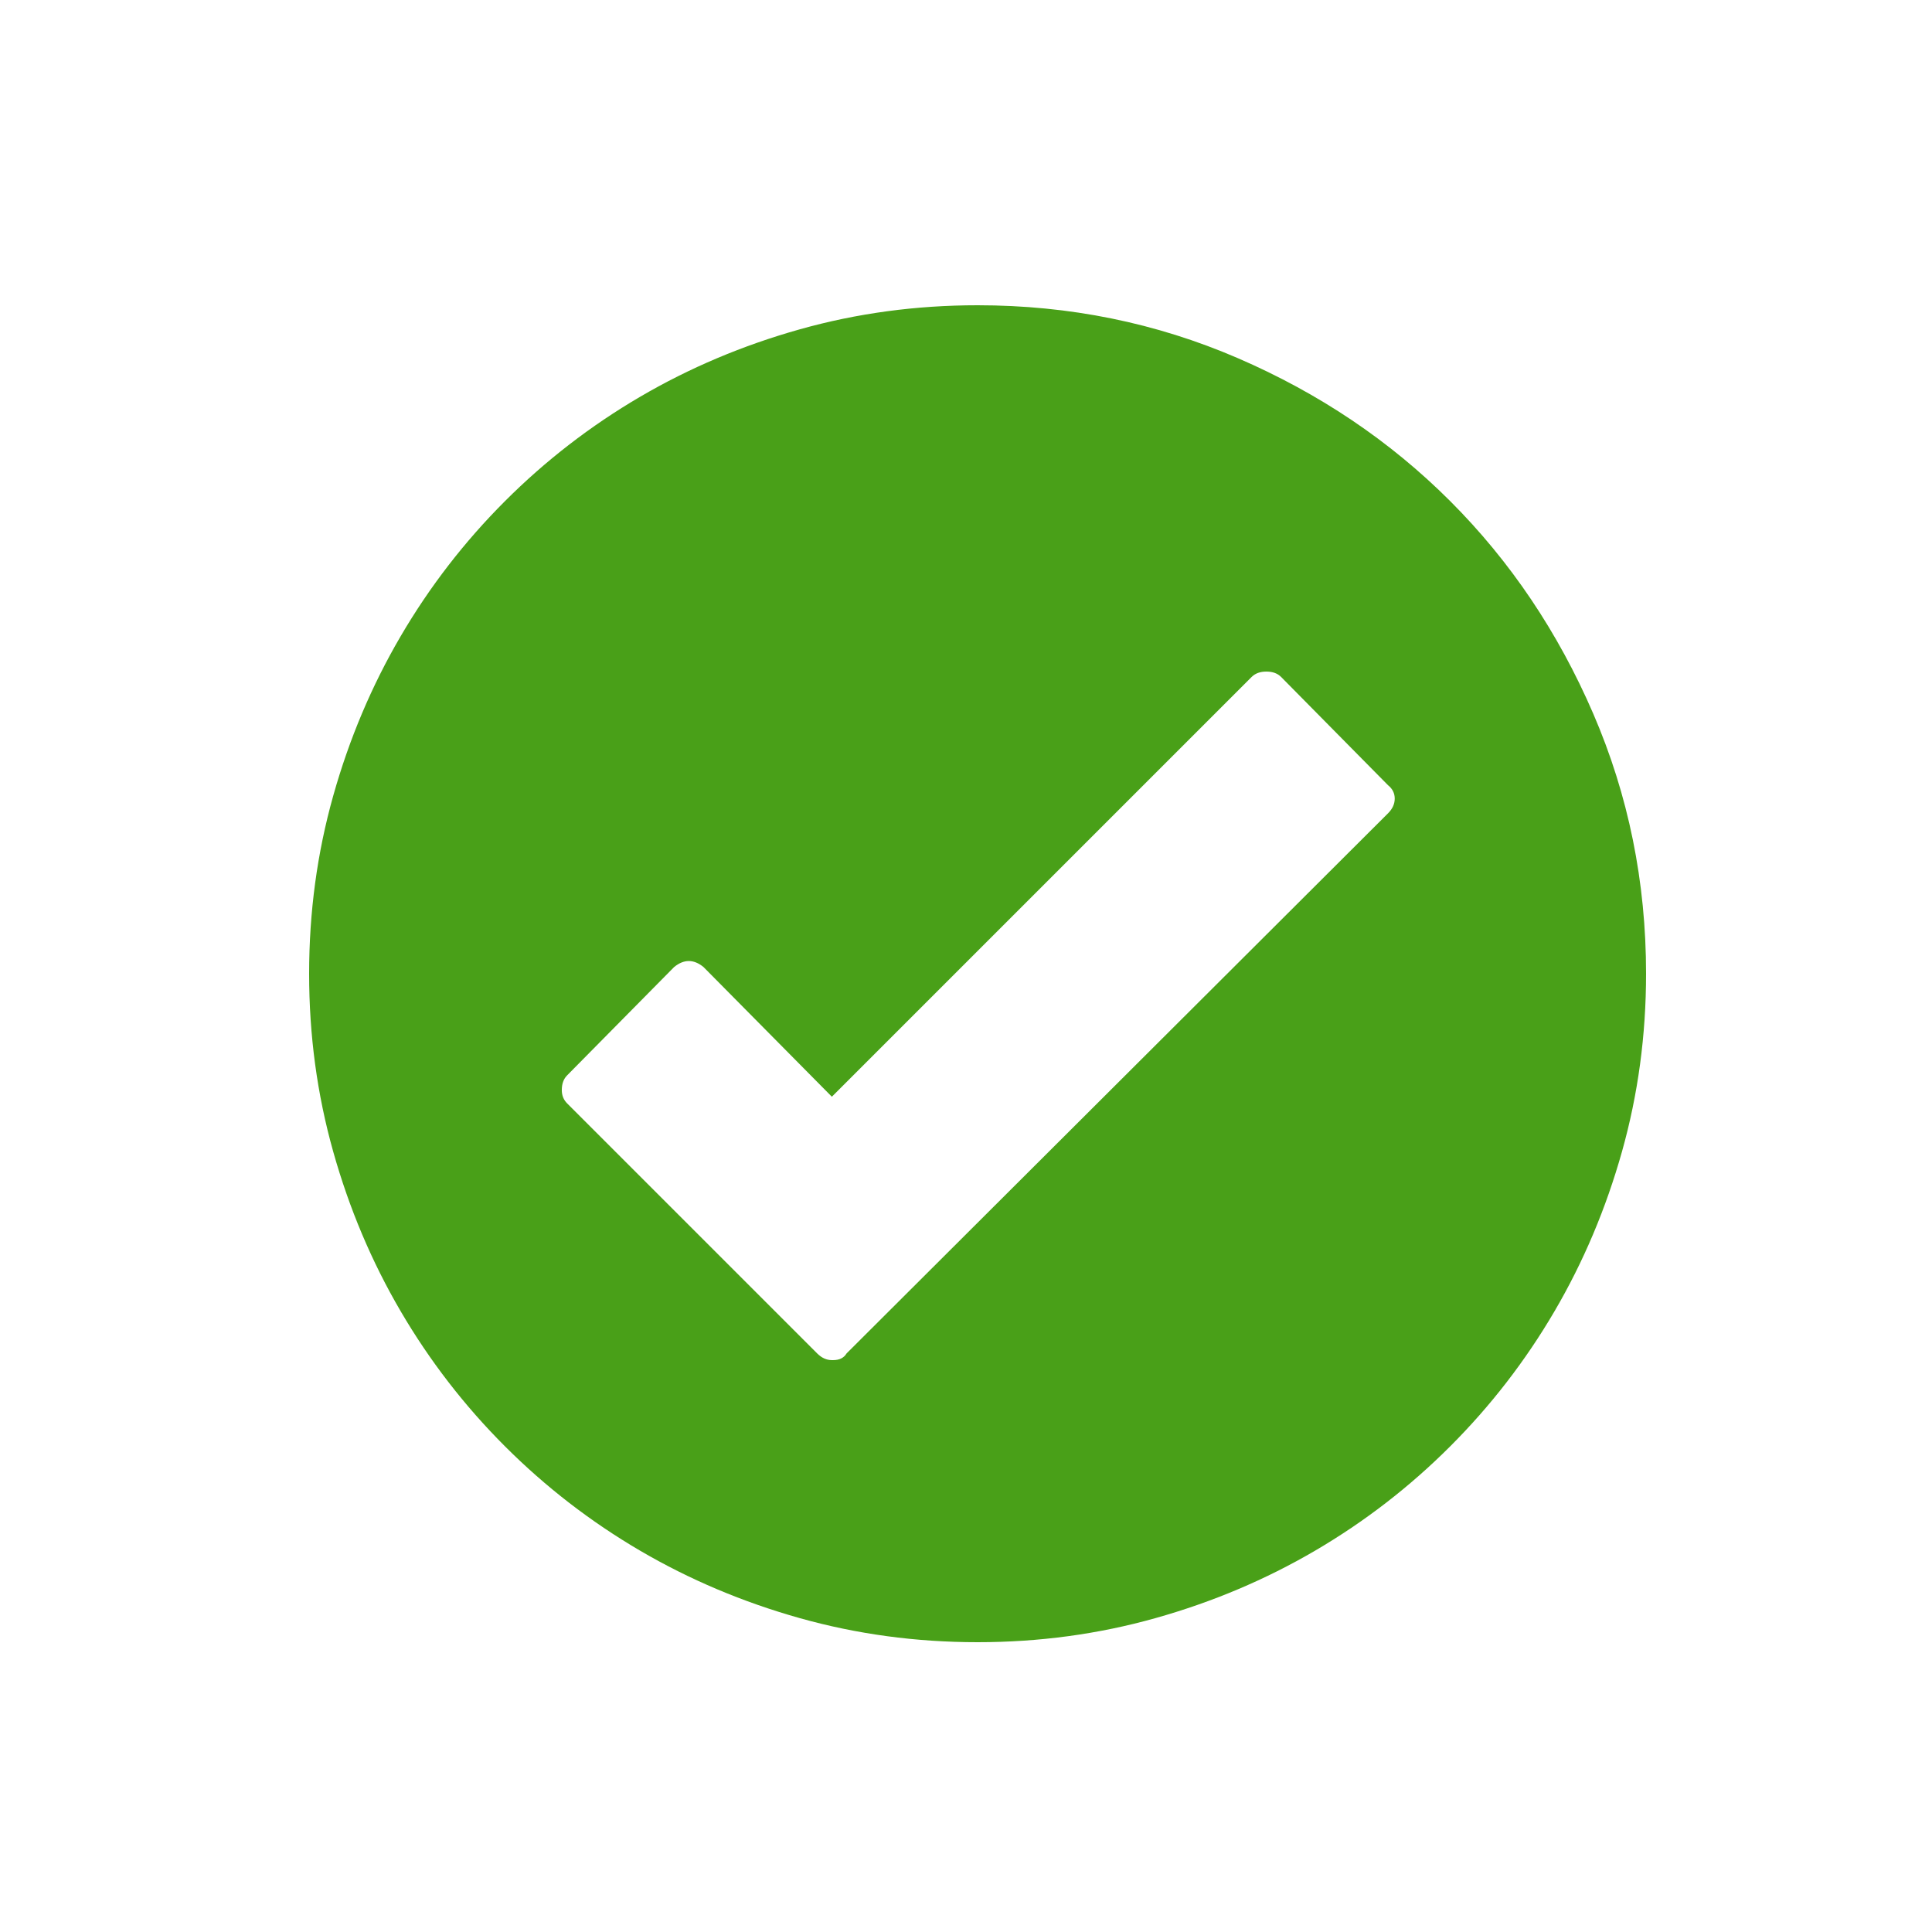
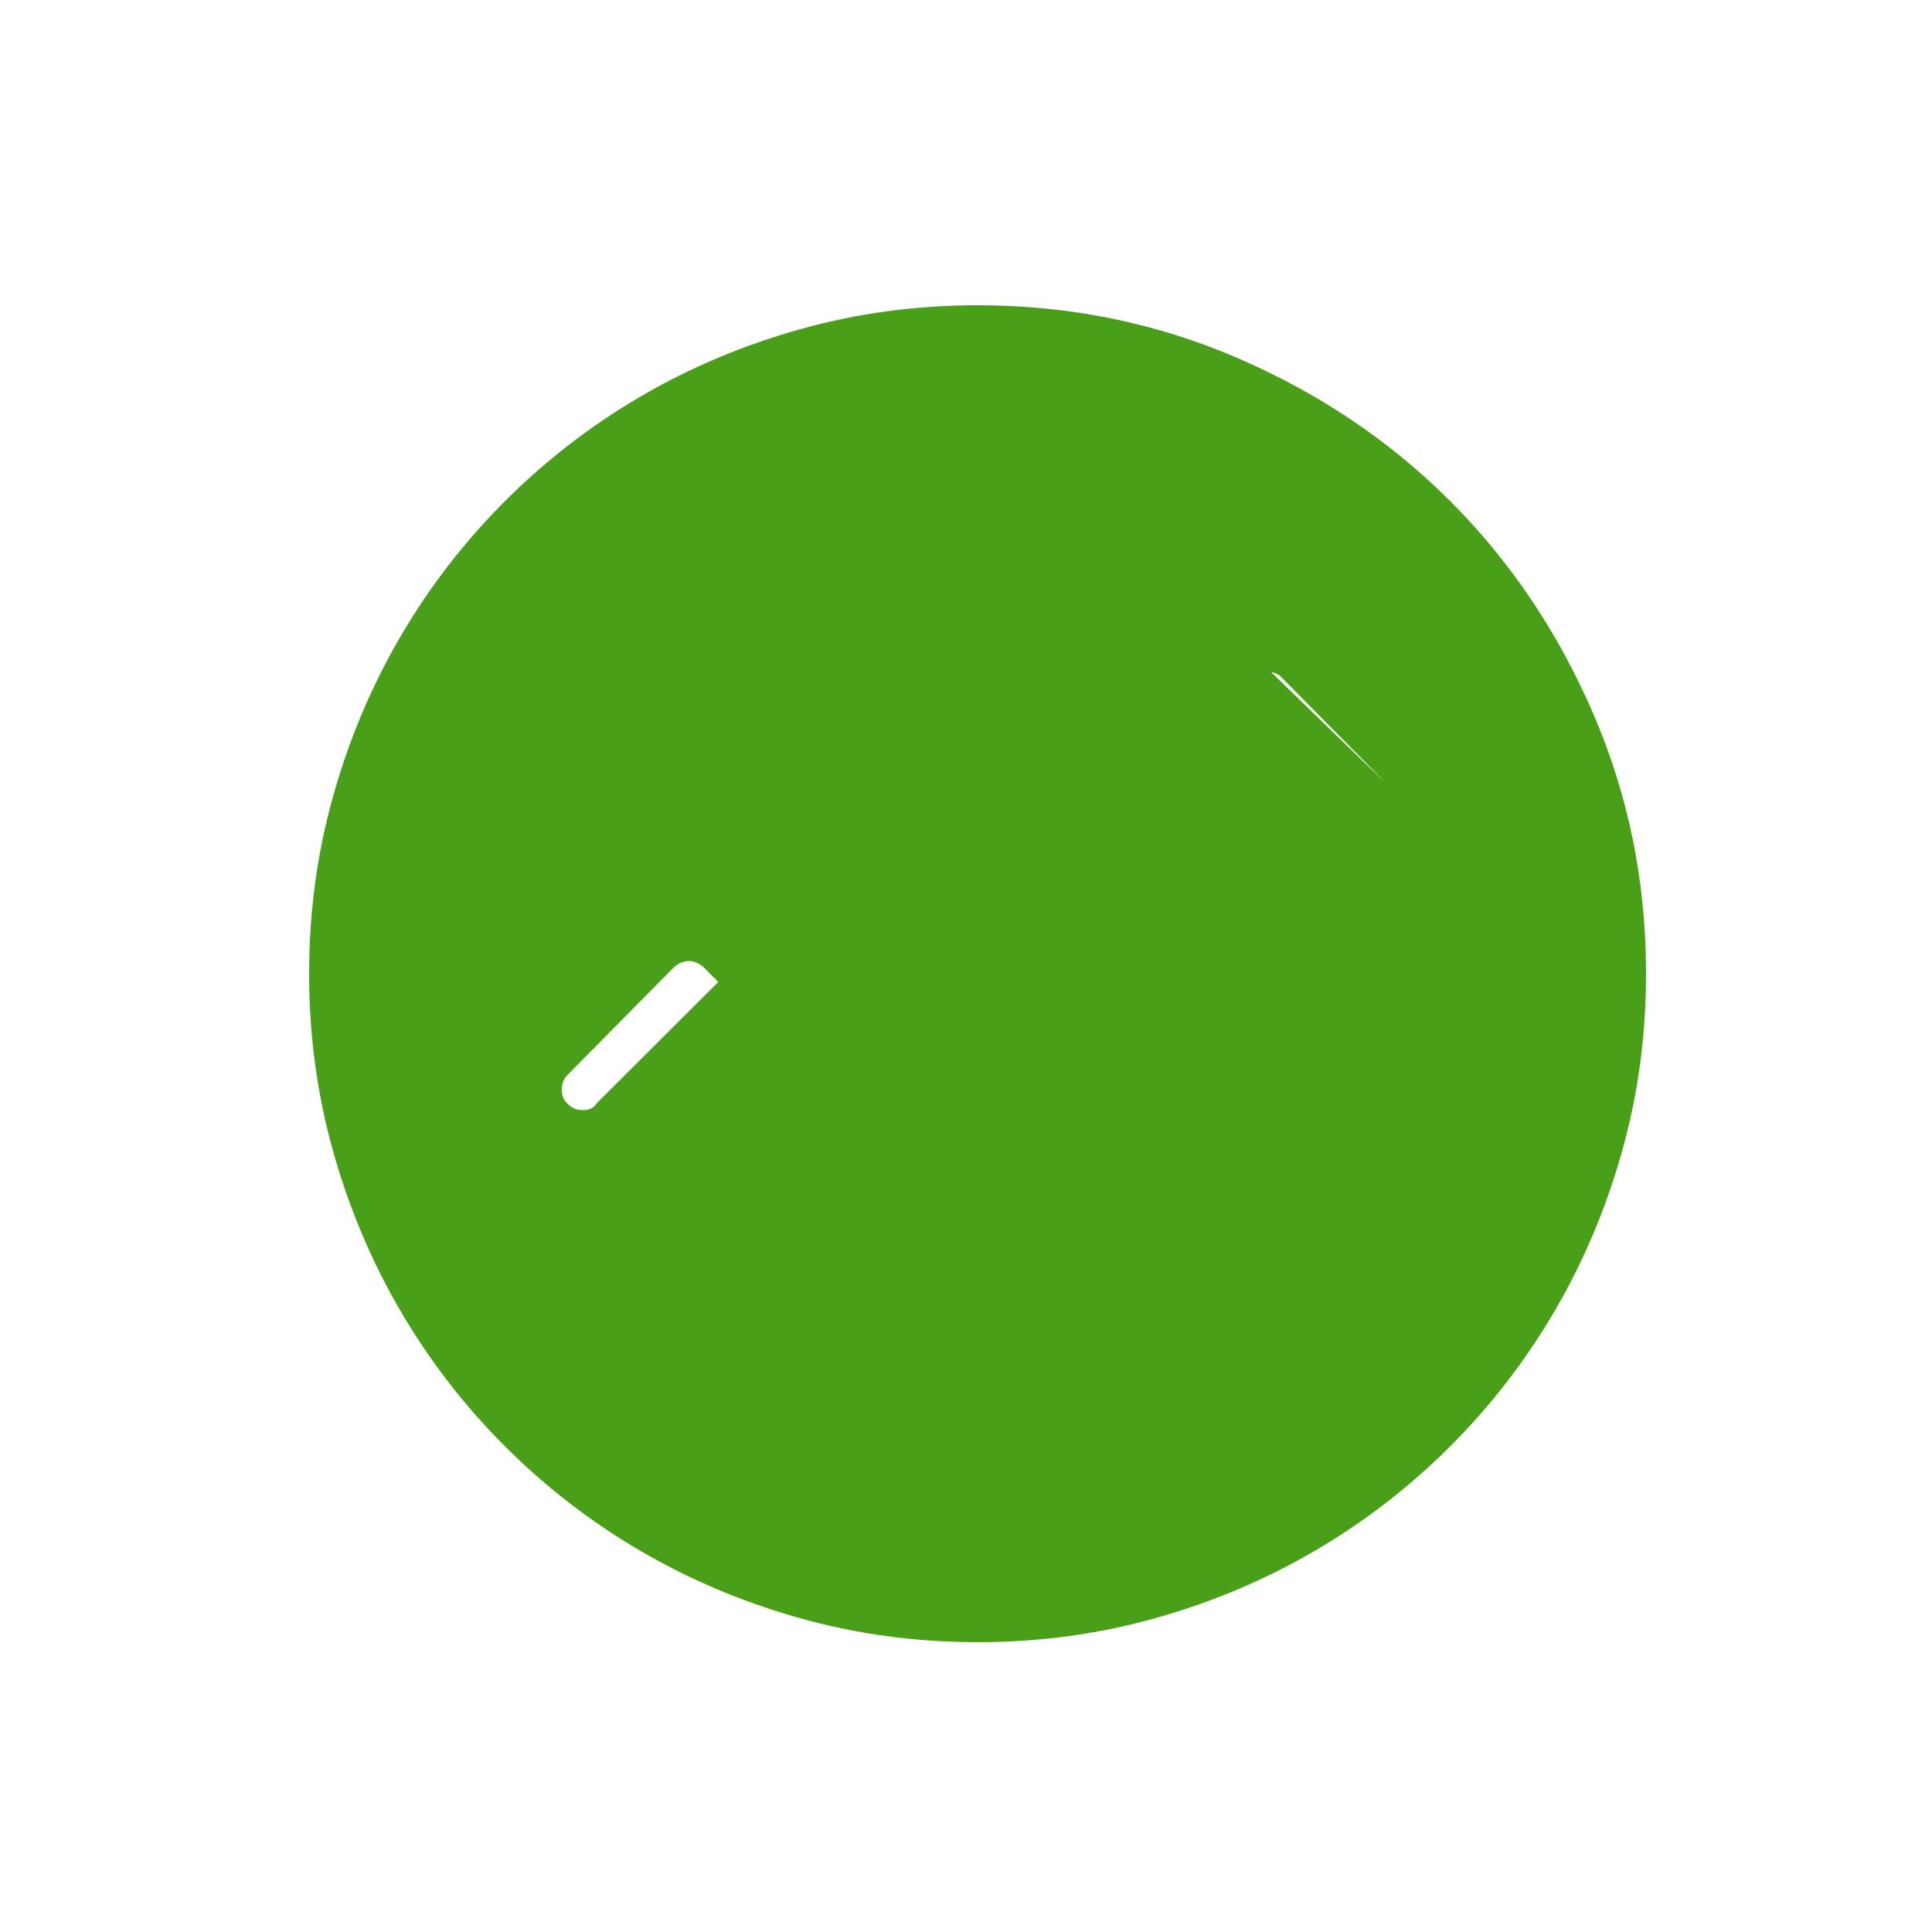
<svg xmlns="http://www.w3.org/2000/svg" version="1.1" id="Layer_1" x="0px" y="0px" width="500px" height="500px" viewBox="0 0 500 500" enable-background="new 0 0 500 500" xml:space="preserve">
-   <path fill="#49A018" d="M253,425c-15.916,0-31.255-2.076-46.018-6.228c-14.763-4.153-28.545-9.976-41.347-17.473  c-12.802-7.497-24.451-16.493-34.946-26.988c-10.495-10.494-19.491-22.144-26.988-34.946c-7.497-12.803-13.321-26.584-17.473-41.347  C82.076,283.255,80,267.916,80,252s2.076-31.255,6.228-46.018c4.152-14.763,9.976-28.545,17.473-41.347  c7.497-12.802,16.493-24.451,26.988-34.946s22.144-19.491,34.946-26.988c12.802-7.497,26.584-13.321,41.347-17.473  C221.745,81.076,237.084,79,253,79c23.759,0,46.191,4.556,67.297,13.667s39.444,21.452,55.014,37.022  c15.57,15.57,27.911,33.908,37.022,55.014C421.444,205.809,426,228.241,426,252c0,15.916-2.076,31.255-6.228,46.018  c-4.153,14.762-9.976,28.544-17.473,41.347c-7.497,12.802-16.493,24.451-26.988,34.946c-10.494,10.495-22.144,19.492-34.946,26.988  c-12.803,7.497-26.584,13.321-41.348,17.473C284.255,422.924,268.916,425,253,425z M359.222,203.214l-27.68-28.026  c-0.923-0.923-2.191-1.384-3.805-1.384c-1.615,0-2.884,0.461-3.806,1.384L215.286,283.832L182.07,250.27  c-2.537-2.076-5.075-2.076-7.612,0l-27.68,28.026c-0.923,0.923-1.384,2.191-1.384,3.806c0,1.384,0.461,2.537,1.384,3.46  l64.702,64.702c1.153,1.153,2.422,1.731,3.806,1.731h0.346c1.615,0,2.768-0.577,3.46-1.731l140.13-139.784  c1.153-1.153,1.731-2.422,1.731-3.806C360.952,205.29,360.375,204.137,359.222,203.214z" />
+   <path fill="#49A018" d="M253,425c-15.916,0-31.255-2.076-46.018-6.228c-14.763-4.153-28.545-9.976-41.347-17.473  c-12.802-7.497-24.451-16.493-34.946-26.988c-10.495-10.494-19.491-22.144-26.988-34.946c-7.497-12.803-13.321-26.584-17.473-41.347  C82.076,283.255,80,267.916,80,252s2.076-31.255,6.228-46.018c4.152-14.763,9.976-28.545,17.473-41.347  c7.497-12.802,16.493-24.451,26.988-34.946s22.144-19.491,34.946-26.988c12.802-7.497,26.584-13.321,41.347-17.473  C221.745,81.076,237.084,79,253,79c23.759,0,46.191,4.556,67.297,13.667s39.444,21.452,55.014,37.022  c15.57,15.57,27.911,33.908,37.022,55.014C421.444,205.809,426,228.241,426,252c0,15.916-2.076,31.255-6.228,46.018  c-4.153,14.762-9.976,28.544-17.473,41.347c-7.497,12.802-16.493,24.451-26.988,34.946c-10.494,10.495-22.144,19.492-34.946,26.988  c-12.803,7.497-26.584,13.321-41.348,17.473C284.255,422.924,268.916,425,253,425z M359.222,203.214l-27.68-28.026  c-0.923-0.923-2.191-1.384-3.805-1.384c-1.615,0-2.884,0.461-3.806,1.384L215.286,283.832L182.07,250.27  c-2.537-2.076-5.075-2.076-7.612,0l-27.68,28.026c-0.923,0.923-1.384,2.191-1.384,3.806c0,1.384,0.461,2.537,1.384,3.46  c1.153,1.153,2.422,1.731,3.806,1.731h0.346c1.615,0,2.768-0.577,3.46-1.731l140.13-139.784  c1.153-1.153,1.731-2.422,1.731-3.806C360.952,205.29,360.375,204.137,359.222,203.214z" />
</svg>